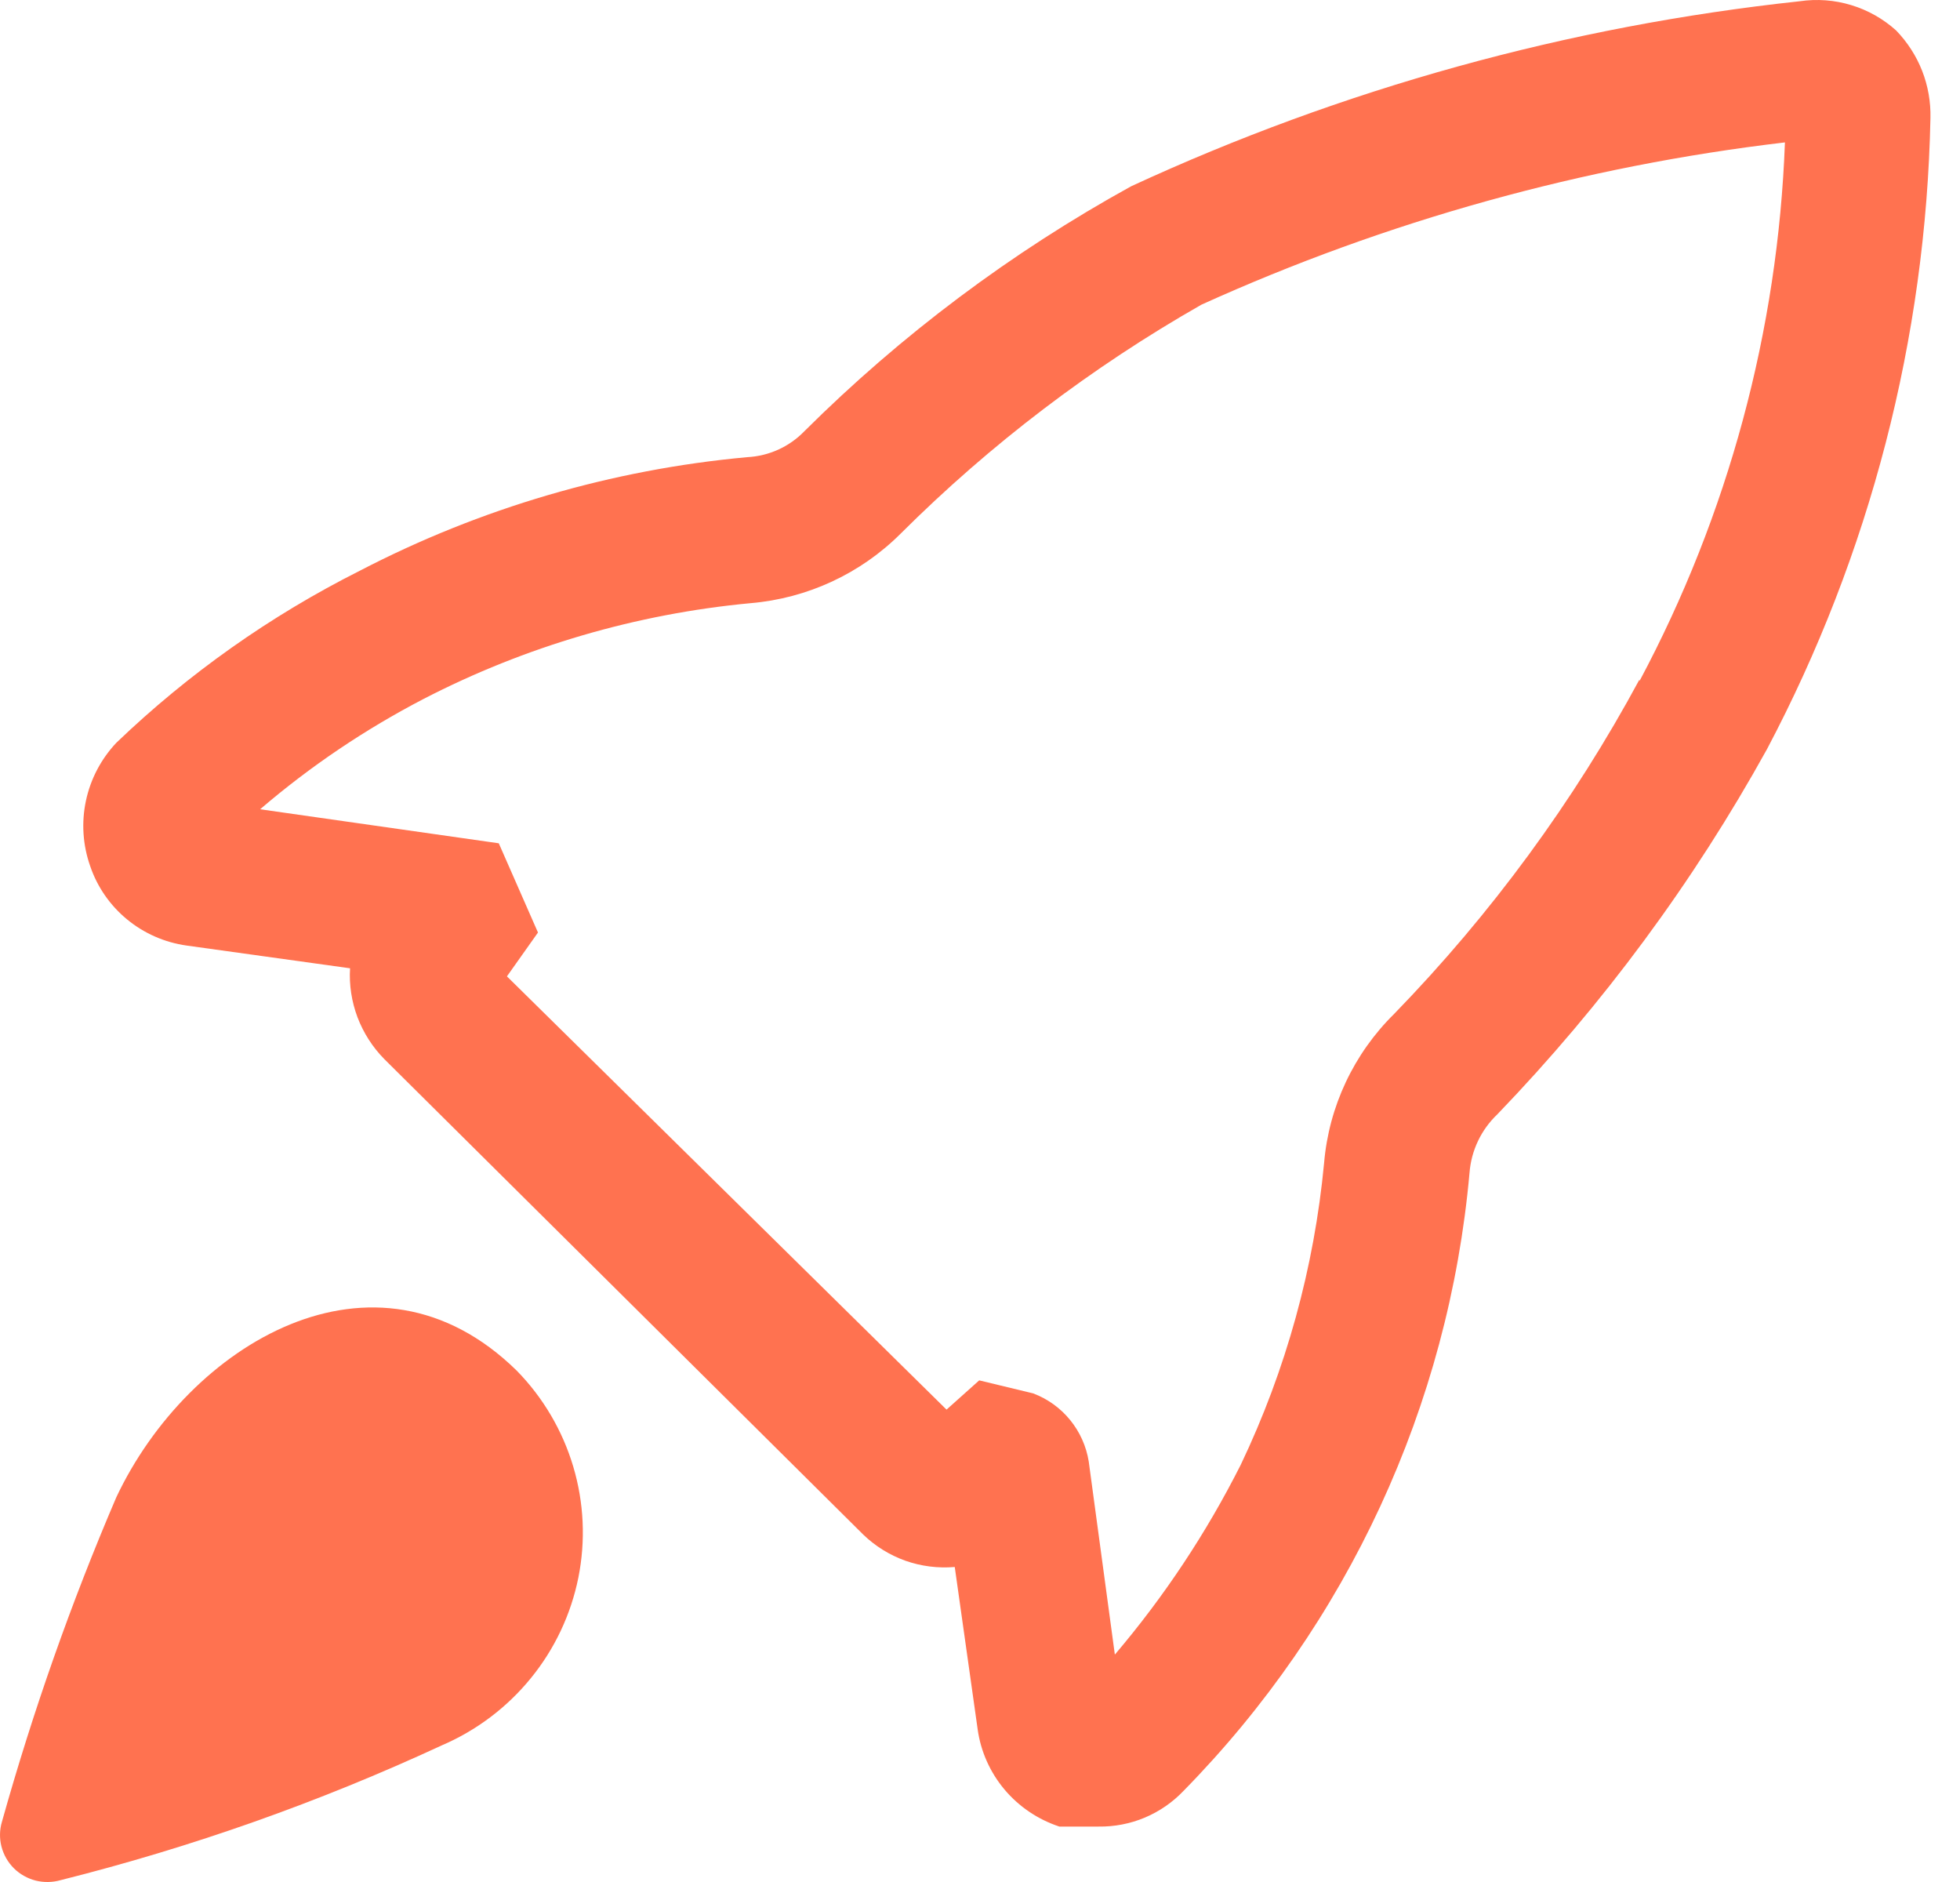
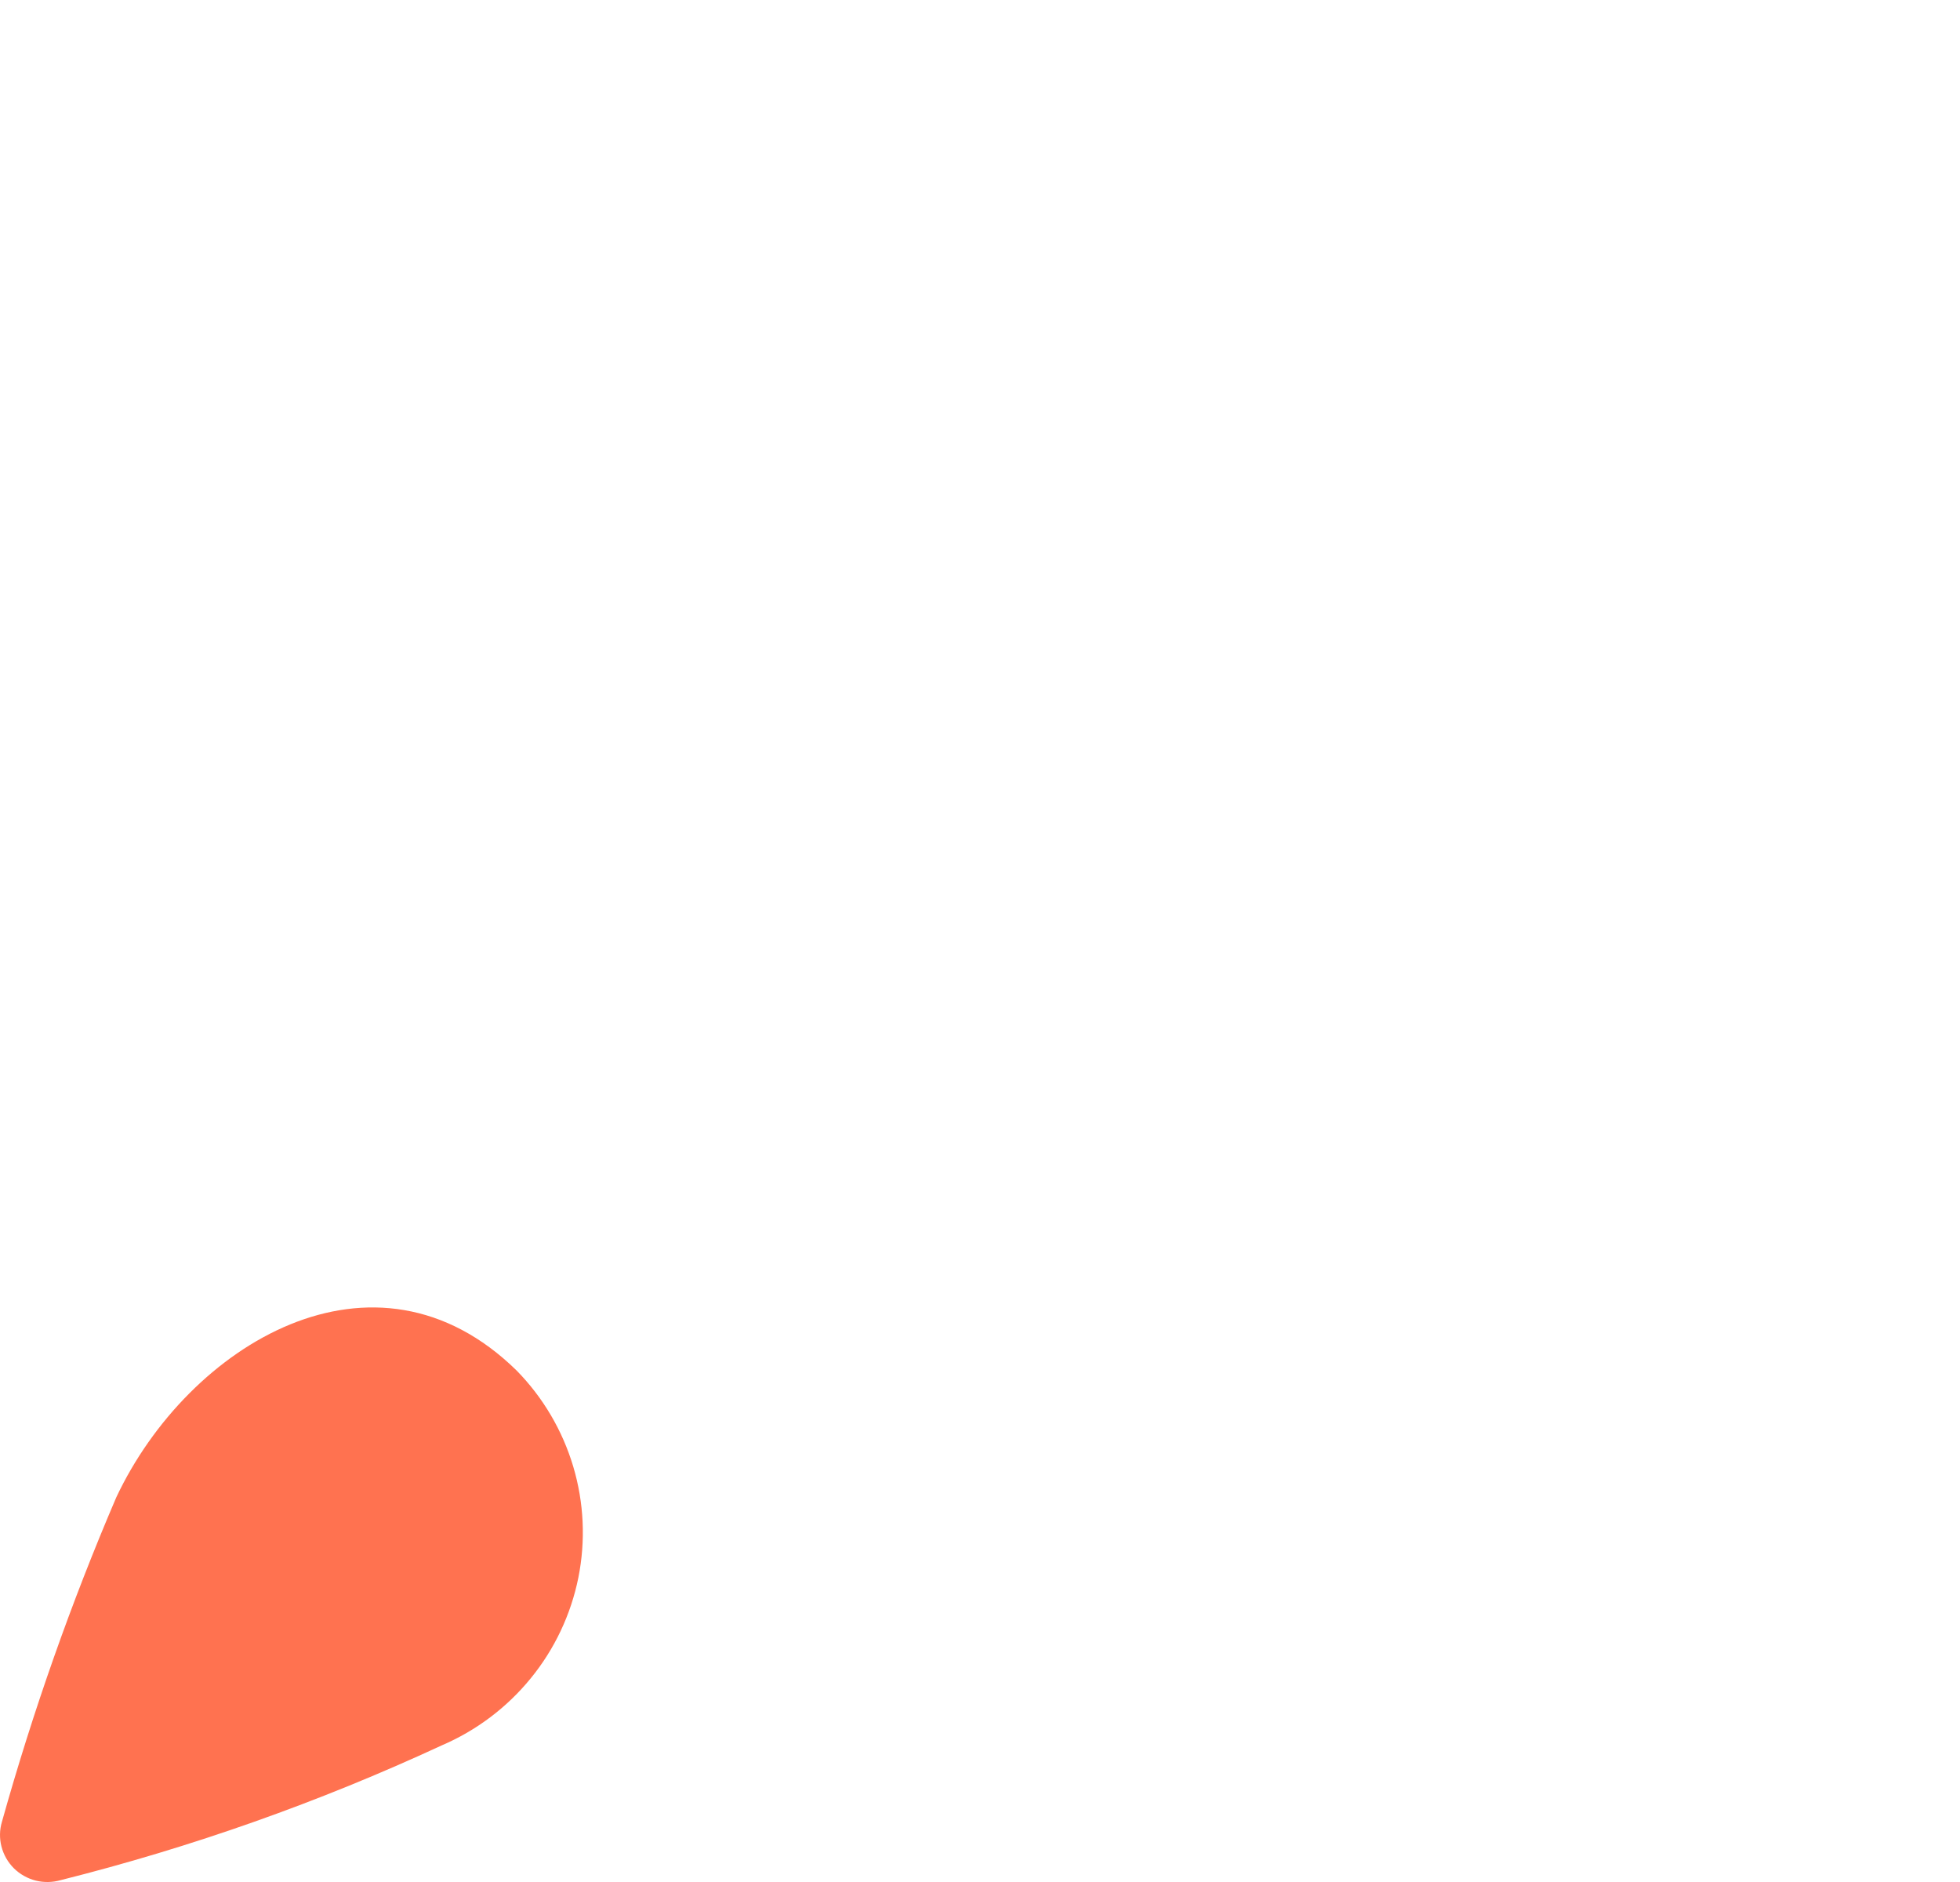
<svg xmlns="http://www.w3.org/2000/svg" width="25" height="24" viewBox="0 0 25 24" fill="none">
-   <path d="M24.185 0.388C24.02 0.24 23.825 0.129 23.612 0.065C23.399 0 23.175 -0.016 22.955 0.016C20.002 0.333 17.122 1.13 14.429 2.375C12.899 3.218 11.496 4.27 10.26 5.499C10.068 5.698 9.807 5.816 9.53 5.83C7.804 5.988 6.126 6.48 4.59 7.278C3.45 7.851 2.403 8.591 1.484 9.472C1.289 9.679 1.155 9.934 1.096 10.212C1.037 10.489 1.056 10.777 1.15 11.044C1.24 11.31 1.403 11.545 1.62 11.724C1.837 11.903 2.101 12.019 2.38 12.058L4.465 12.348C4.452 12.56 4.485 12.773 4.56 12.973C4.636 13.172 4.752 13.354 4.902 13.506L11.01 19.569C11.163 19.717 11.347 19.831 11.548 19.903C11.75 19.974 11.964 20.001 12.178 19.983L12.47 22.052C12.509 22.334 12.628 22.601 12.812 22.82C12.996 23.039 13.239 23.203 13.512 23.293H14.012C14.215 23.296 14.416 23.257 14.602 23.179C14.789 23.1 14.957 22.984 15.096 22.838C17.19 20.705 18.479 17.921 18.744 14.955C18.766 14.672 18.892 14.407 19.099 14.21C20.444 12.813 21.601 11.248 22.538 9.554C23.852 7.068 24.566 4.313 24.623 1.506C24.628 1.3 24.592 1.095 24.517 0.903C24.442 0.712 24.329 0.537 24.185 0.388ZM20.912 8.665C20.072 10.222 19.02 11.656 17.785 12.927C17.268 13.436 16.95 14.11 16.889 14.831C16.763 16.165 16.404 17.468 15.826 18.679C15.389 19.546 14.85 20.359 14.22 21.1L13.887 18.638C13.856 18.444 13.774 18.261 13.65 18.109C13.526 17.956 13.363 17.839 13.178 17.769L12.49 17.603L12.073 17.976L6.466 12.451L6.862 11.892L6.362 10.754L3.318 10.32C3.956 9.773 4.656 9.301 5.403 8.913C6.7 8.243 8.116 7.829 9.572 7.692C10.297 7.631 10.977 7.316 11.49 6.803C12.632 5.665 13.922 4.684 15.325 3.885C17.683 2.817 20.194 2.119 22.767 1.816C22.678 4.215 22.044 6.564 20.912 8.685V8.665Z" fill="#FF7250" />
  <path d="M1.484 19.093C0.907 20.439 0.42 21.822 0.025 23.231C-0.006 23.334 -0.008 23.444 0.019 23.549C0.046 23.653 0.1 23.748 0.177 23.825C0.254 23.901 0.35 23.955 0.455 23.982C0.56 24.008 0.671 24.006 0.775 23.976C2.445 23.557 4.071 22.982 5.632 22.259C6.076 22.069 6.466 21.775 6.77 21.402C7.074 21.03 7.282 20.589 7.377 20.119C7.471 19.649 7.449 19.163 7.312 18.703C7.175 18.243 6.928 17.823 6.591 17.479C4.777 15.7 2.401 17.148 1.484 19.093Z" fill="#FF7250" />
</svg>